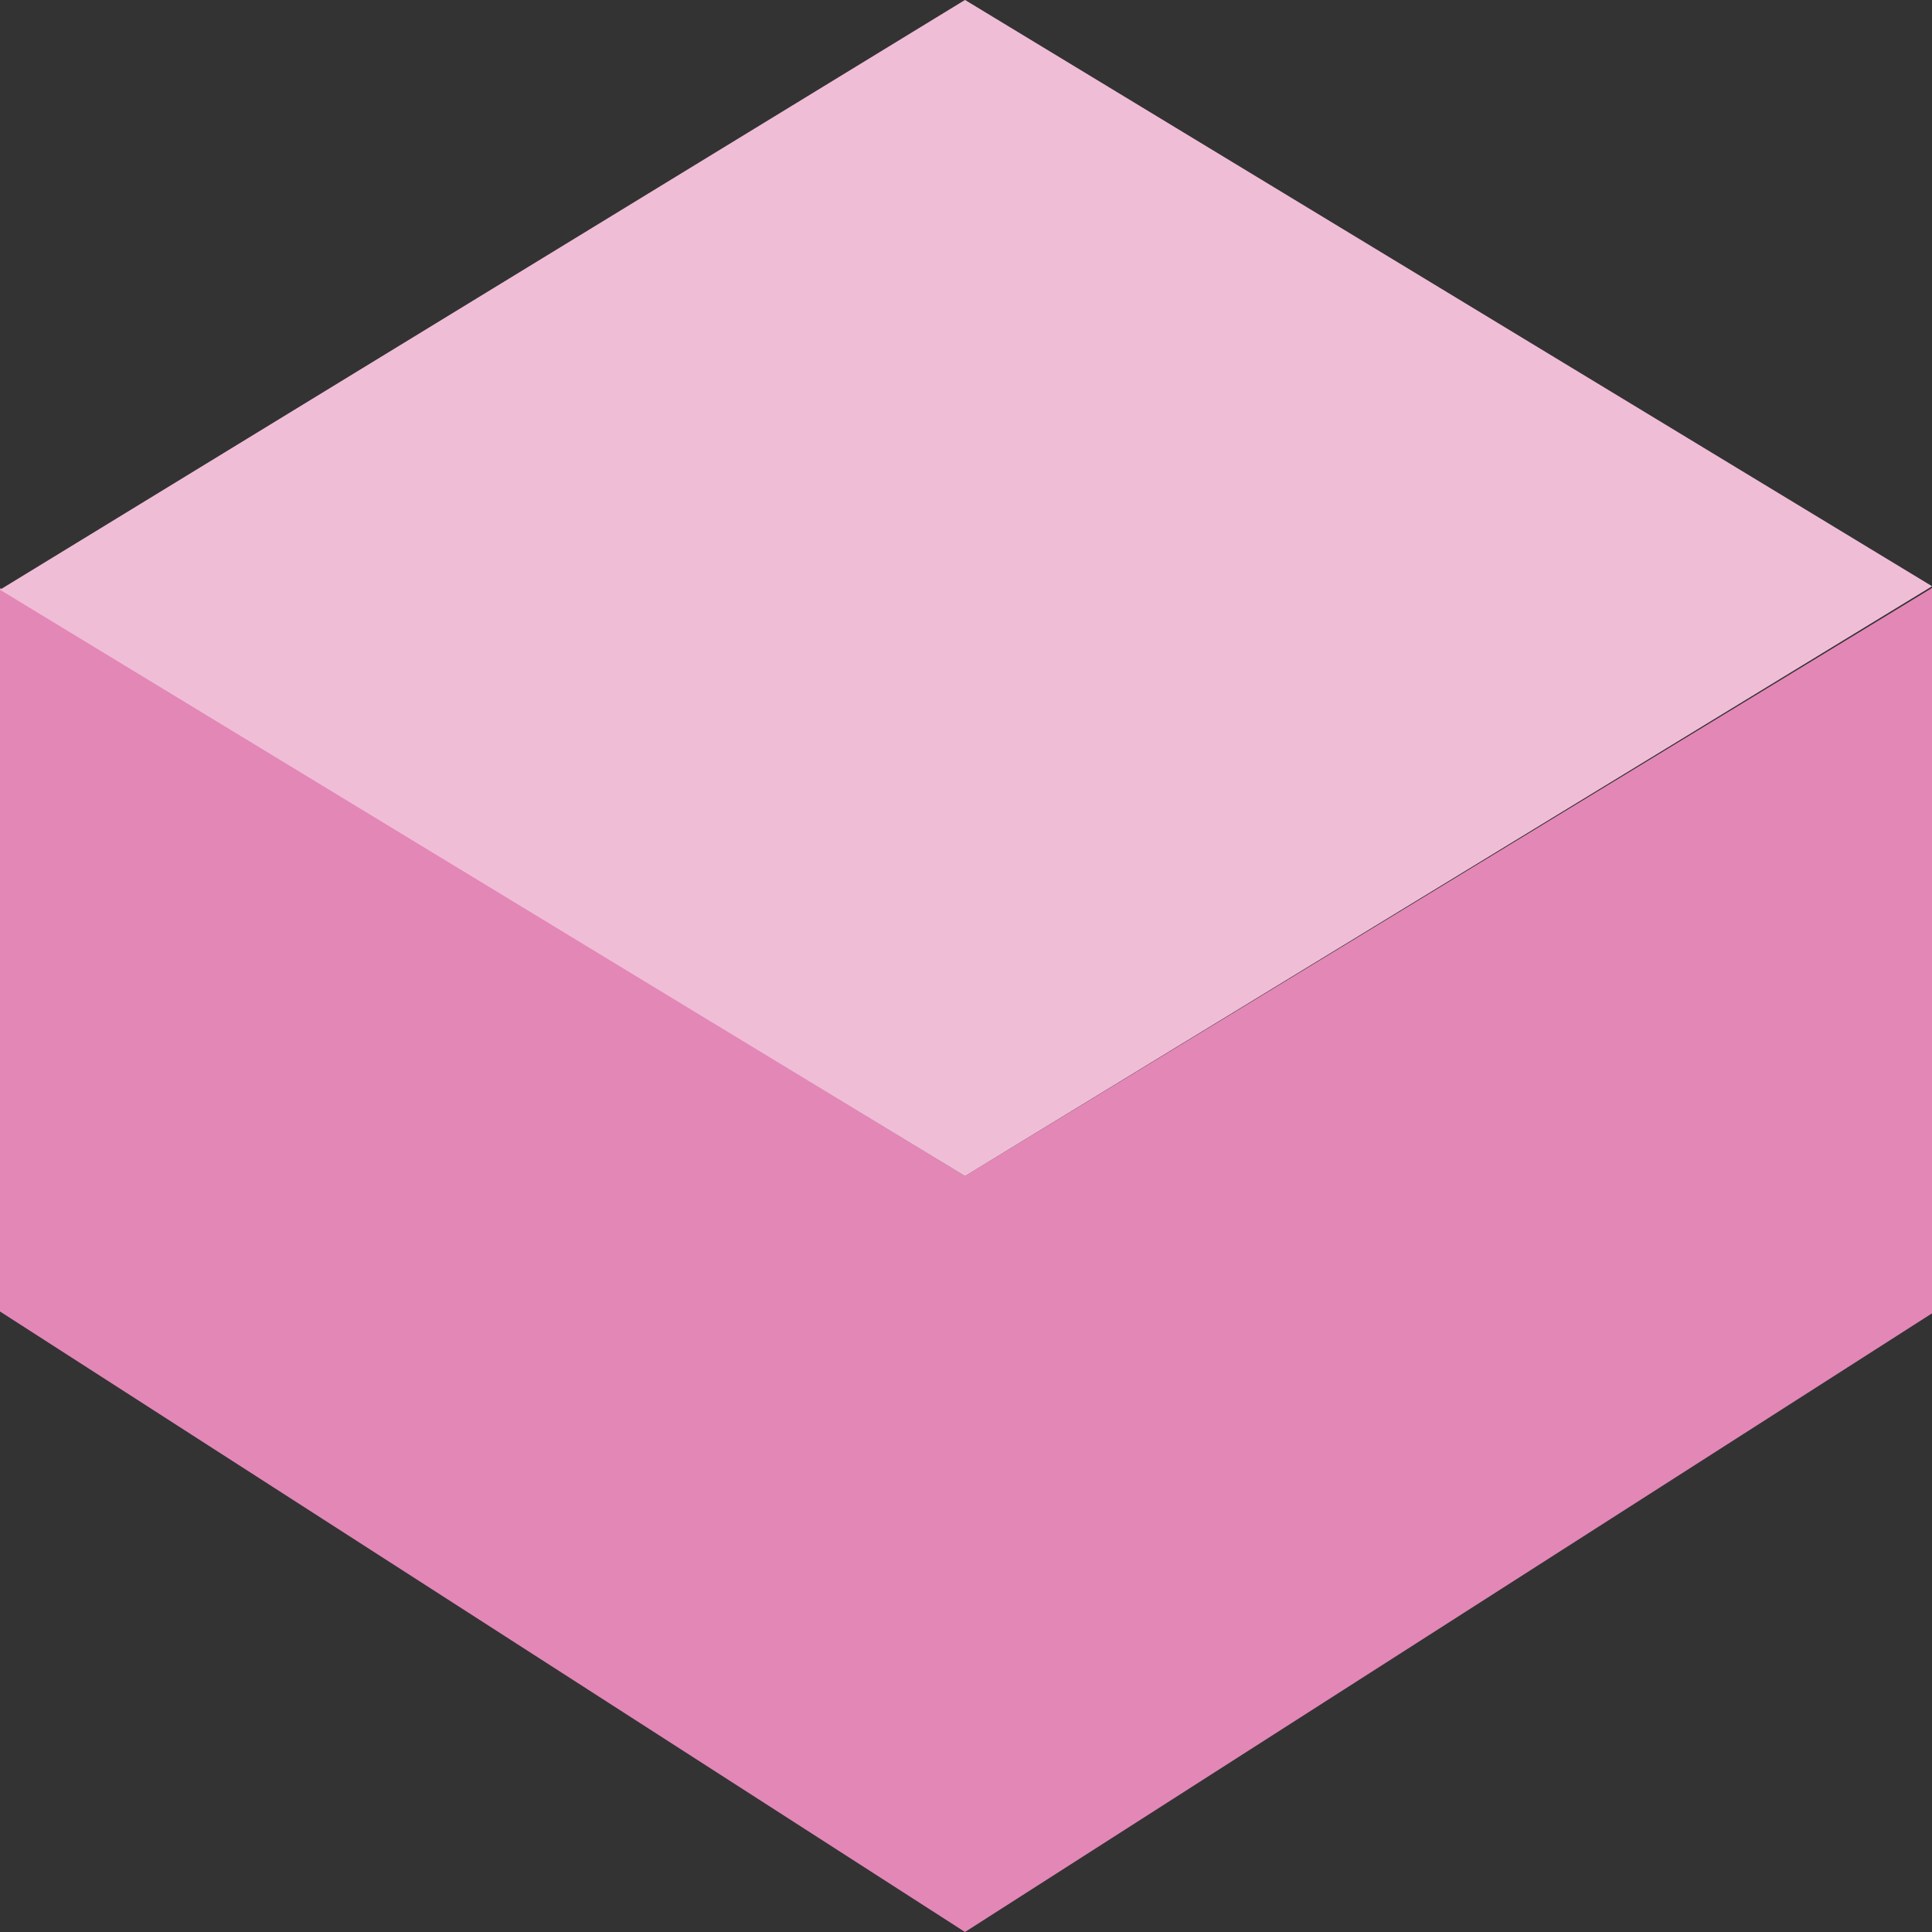
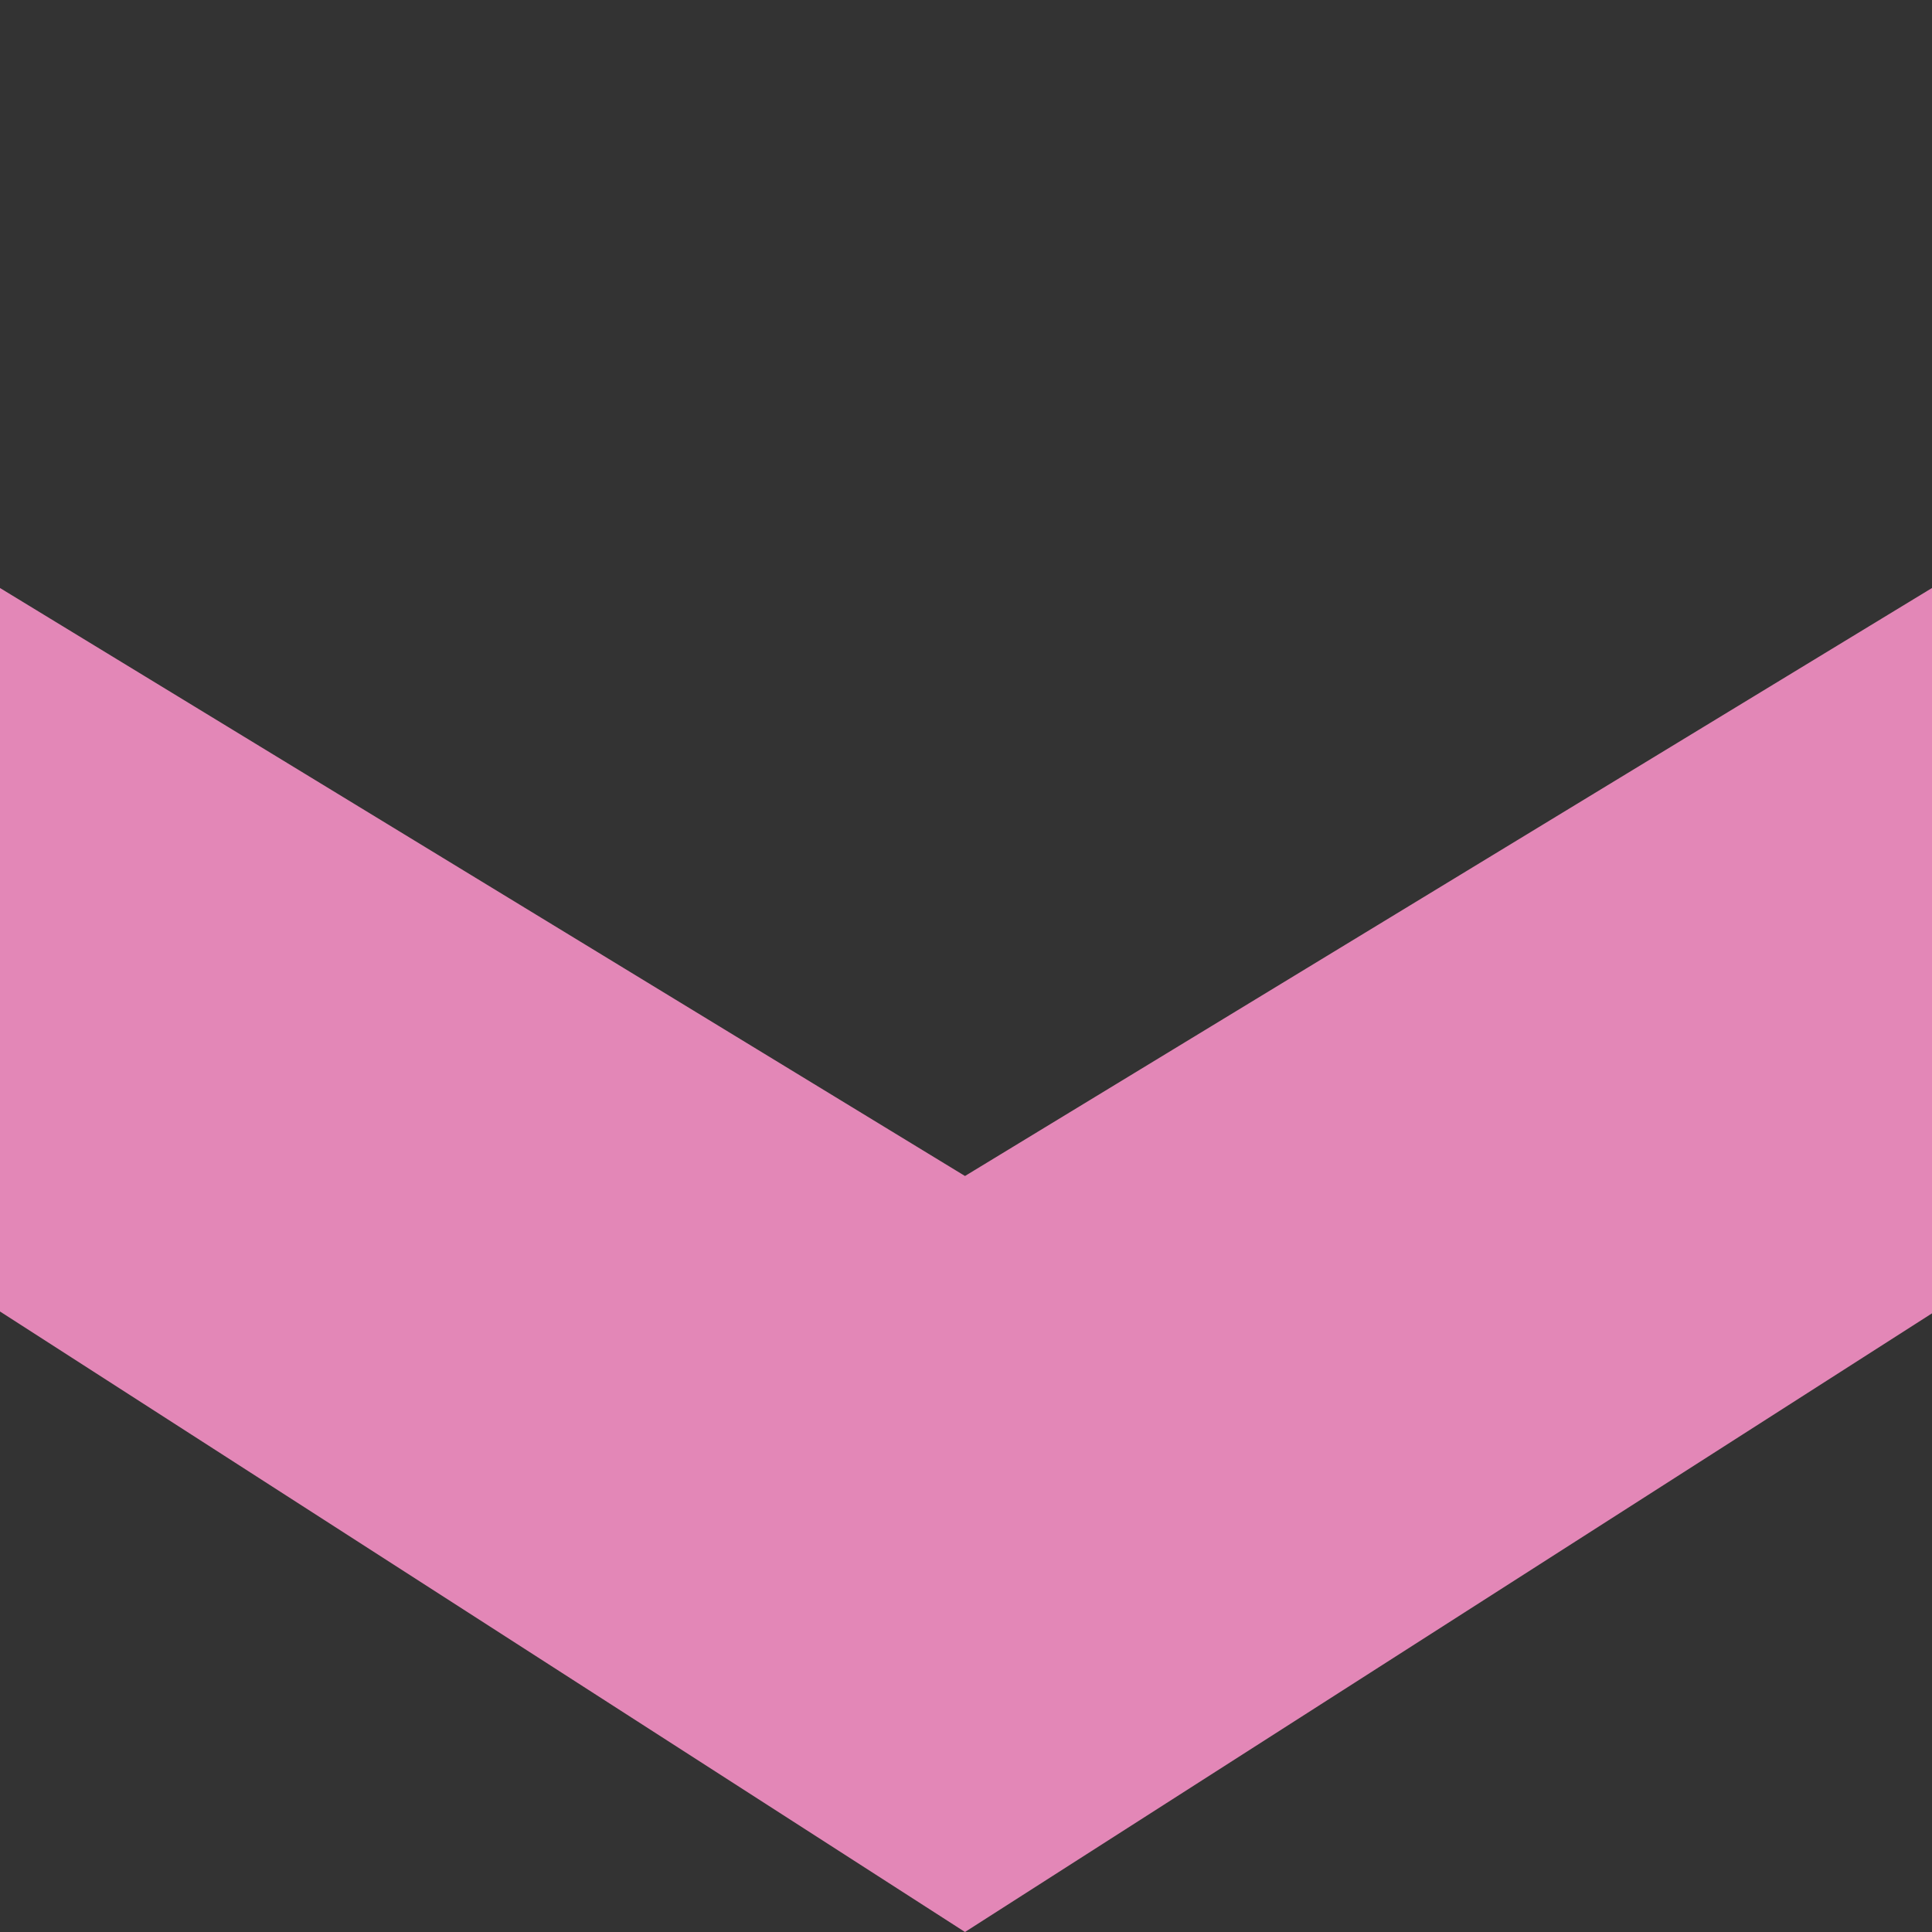
<svg xmlns="http://www.w3.org/2000/svg" width="23" height="23" viewBox="0 0 23 23" fill="none">
  <rect x="0" y="0" width="23" height="23" fill="#333333" stroke="none" />
  <path d="M0 7L11.488 14L23 7V15.635L11.488 23L0 15.613V7Z" fill="#E387B7" />
-   <path d="M0 7.021L11.488 0L23 6.979L11.488 14L0 7.021Z" fill="#E387B7" />
-   <path opacity="0.45" d="M0 7.021L11.488 0L23 6.979L11.488 14L0 7.021Z" fill="white" />
</svg>